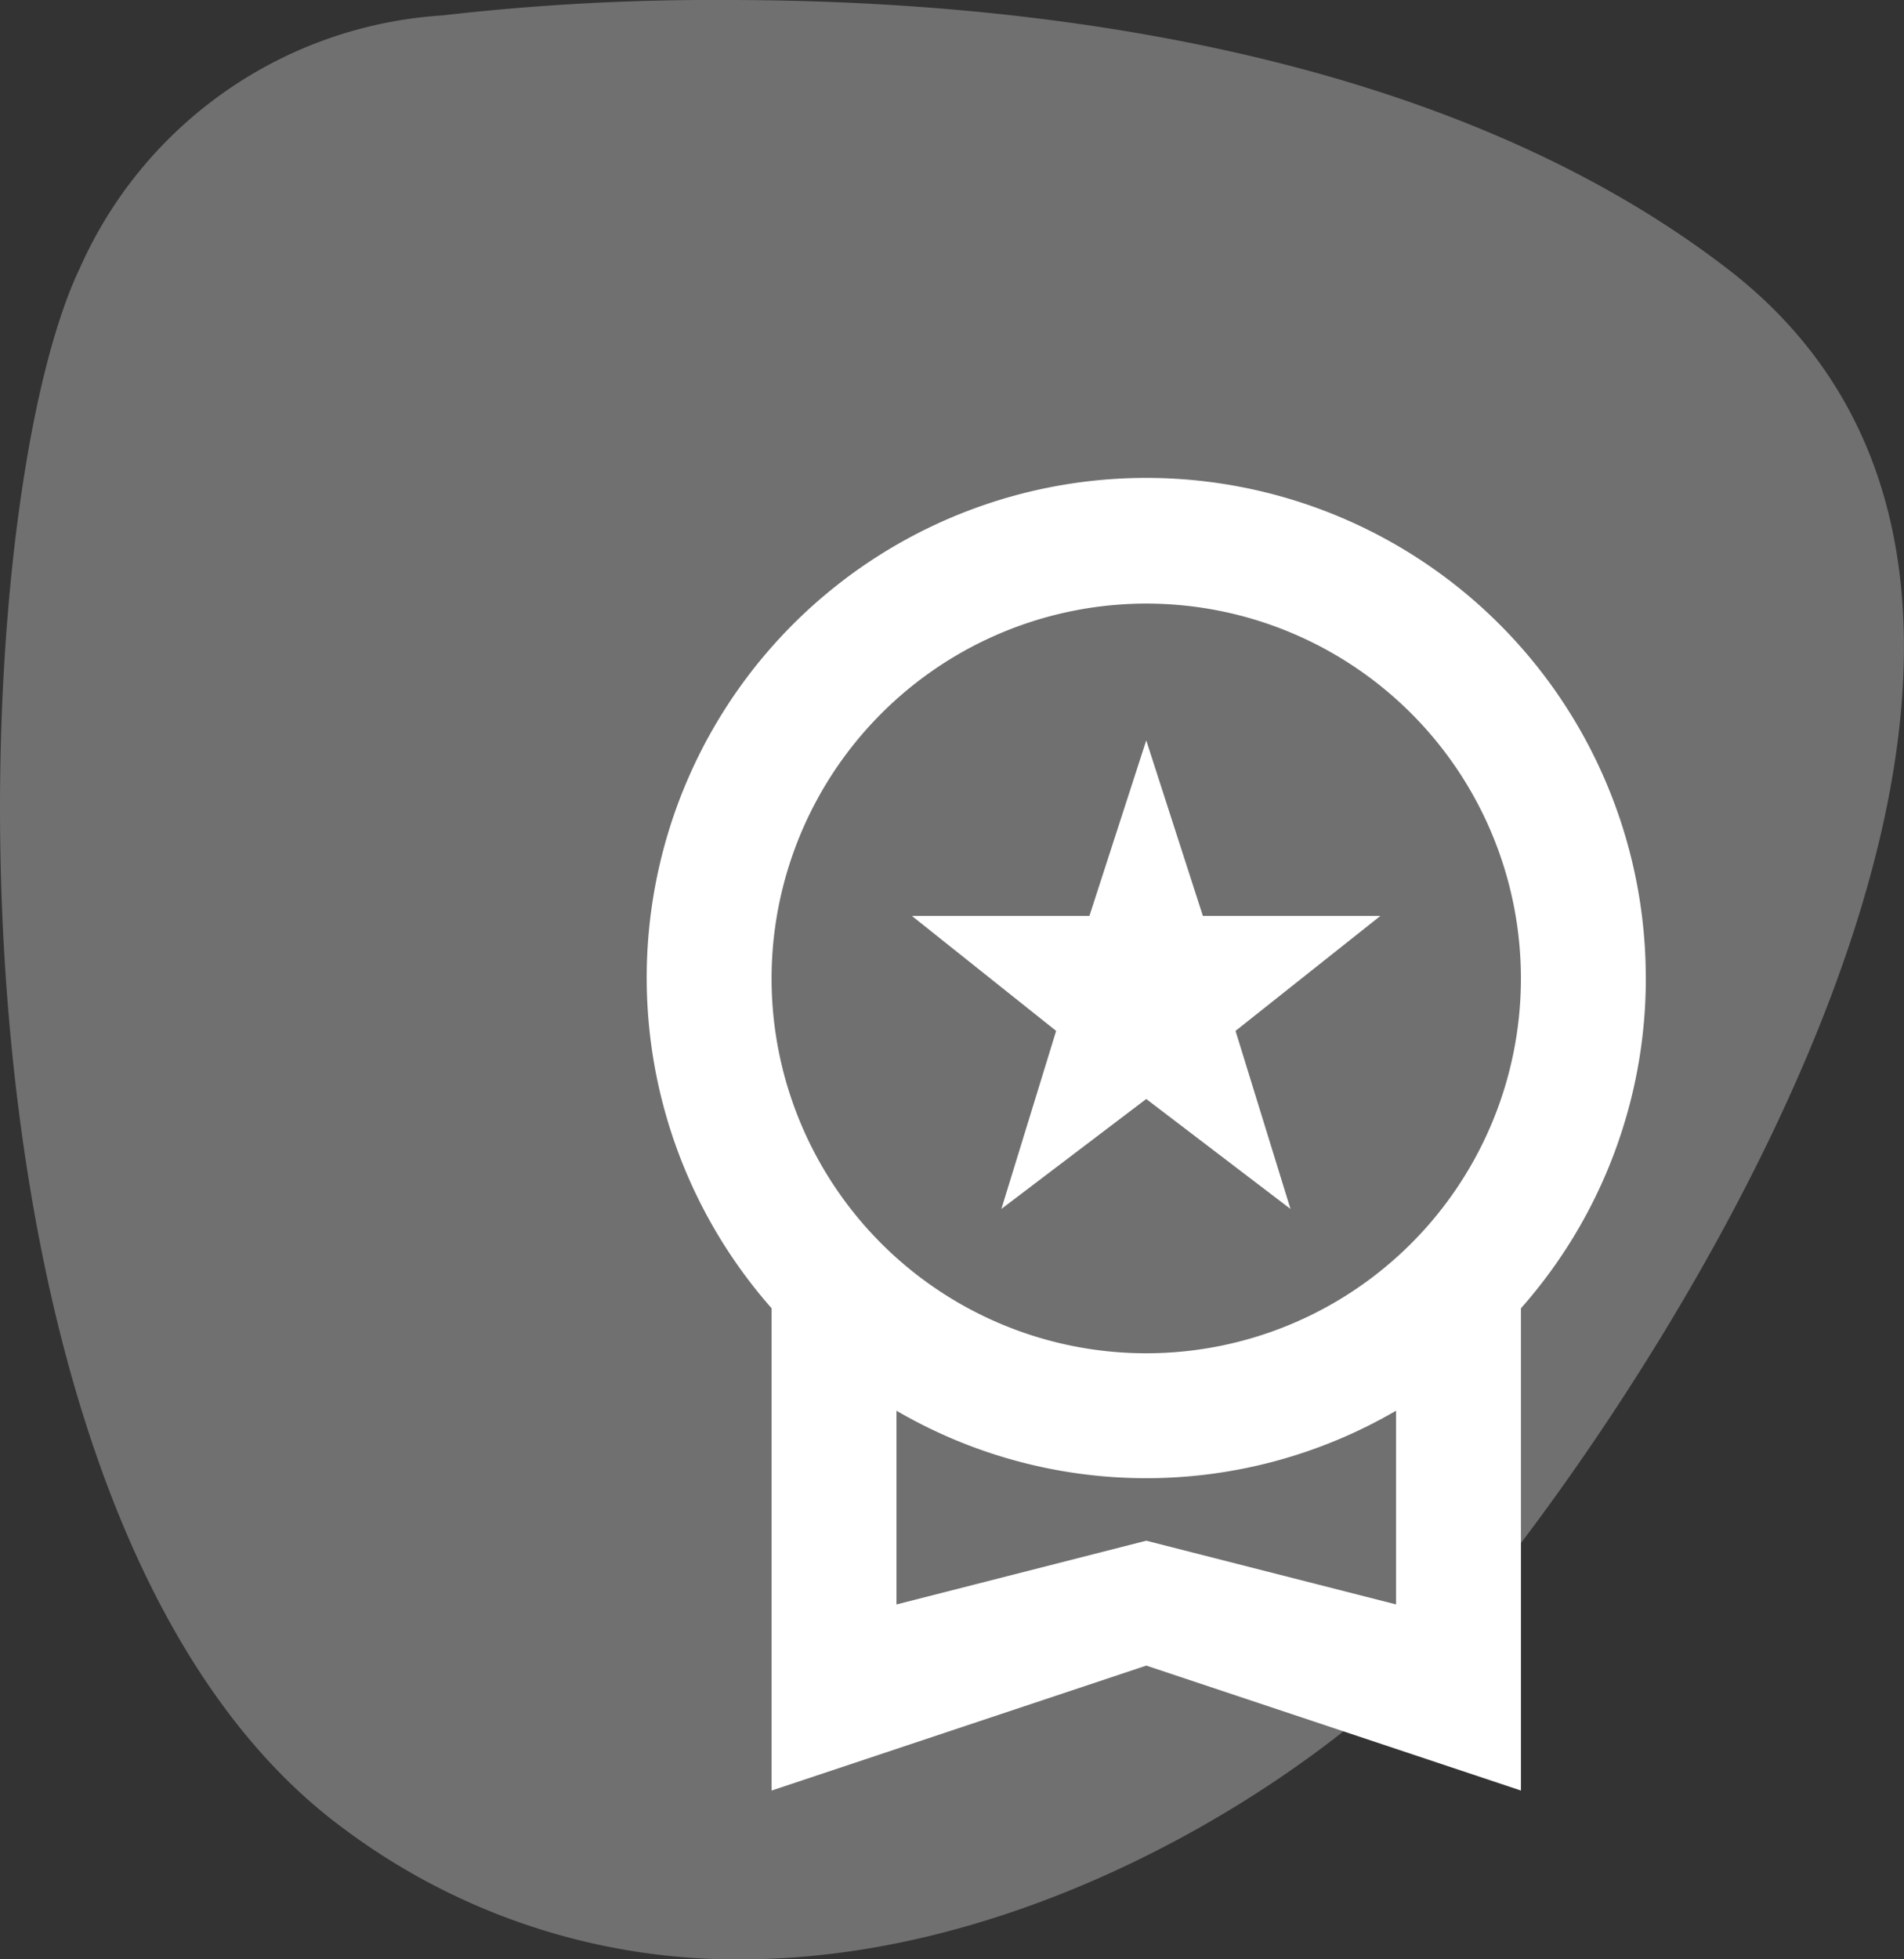
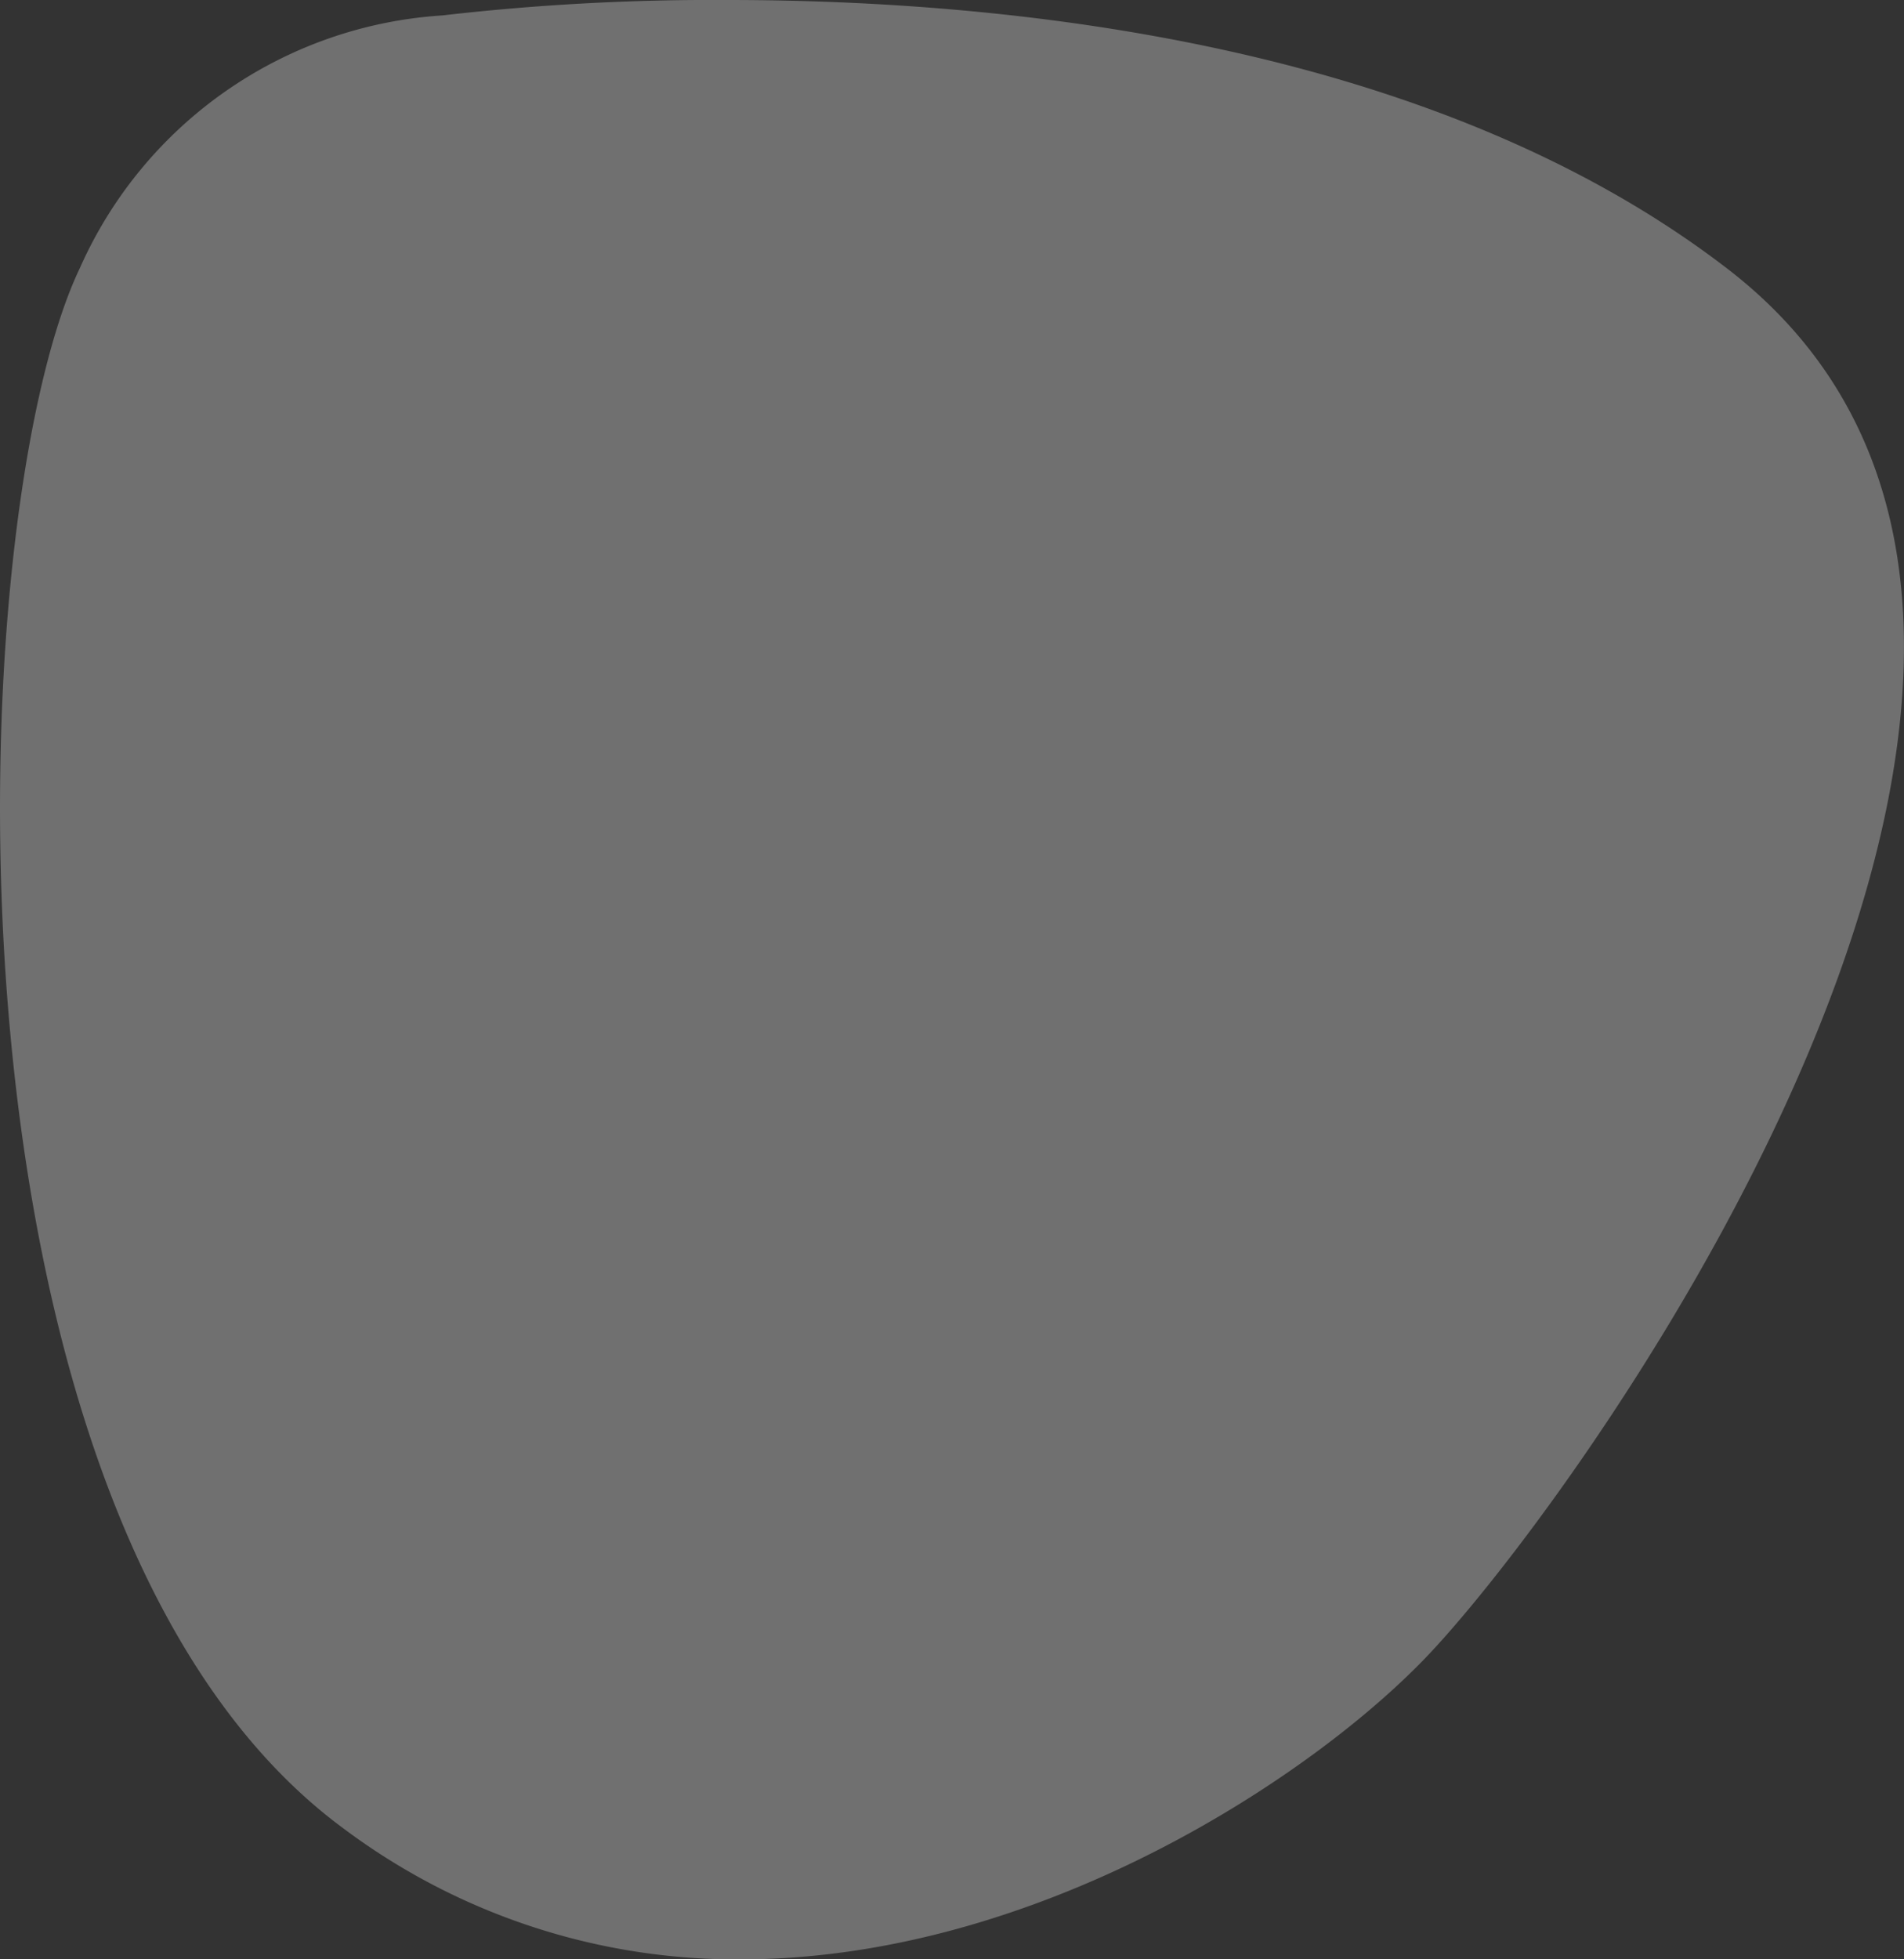
<svg xmlns="http://www.w3.org/2000/svg" width="49.344" height="50.755" viewBox="0 0 49.344 50.755">
  <rect x="0" y="0" width="49.344" height="50.755" fill="#333333" stroke="none" />
  <g id="Gruppe_17808" data-name="Gruppe 17808" transform="translate(-925.656 -447)">
    <g id="Gruppe_17804" data-name="Gruppe 17804" transform="translate(535.656 -1364)">
      <g id="Gruppe_5697" data-name="Gruppe 5697" transform="translate(390 1811)">
        <path id="Pfad_4" data-name="Pfad 4" d="M10.494,0A61.194,61.194,0,0,0,3.107.4,11.043,11.043,0,0,0-6.286,6.95C-9.416,13.5-10.269,39.394.546,47.362A16.994,16.994,0,0,0,10.84,50.755c7.733,0,14.924-4.793,17.88-7.947C32.988,38.255,48.645,16.341,36.4,6.95,28.78,1.1,17.74,0,10.494,0" transform="translate(8.353)" fill="#fff" opacity="0.3" />
      </g>
    </g>
    <g id="workspace_premium_black_24dp" transform="translate(935.963 456.164)">
-       <rect id="Rechteck_5184" data-name="Rechteck 5184" width="39" height="39" transform="translate(0.038 -0.164)" fill="none" />
-       <path id="Pfad_15641" data-name="Pfad 15641" d="M13.192,20.918l3.754-2.848,3.738,2.848-1.424-4.612,3.754-2.978h-4.6L16.946,8.781l-1.473,4.547h-4.6l3.738,2.978Zm16.7-5.972A12.946,12.946,0,1,0,7.237,23.491V35.984l9.71-3.237,9.71,3.237V23.491A12.883,12.883,0,0,0,29.893,14.946ZM16.946,5.237a9.71,9.71,0,1,1-9.71,9.71A9.718,9.718,0,0,1,16.946,5.237Zm0,24.275-6.473,1.651V26.145a12.861,12.861,0,0,0,12.946,0v5.017Z" transform="translate(2.453 1.234)" fill="#fff" />
-     </g>
+       </g>
  </g>
</svg>